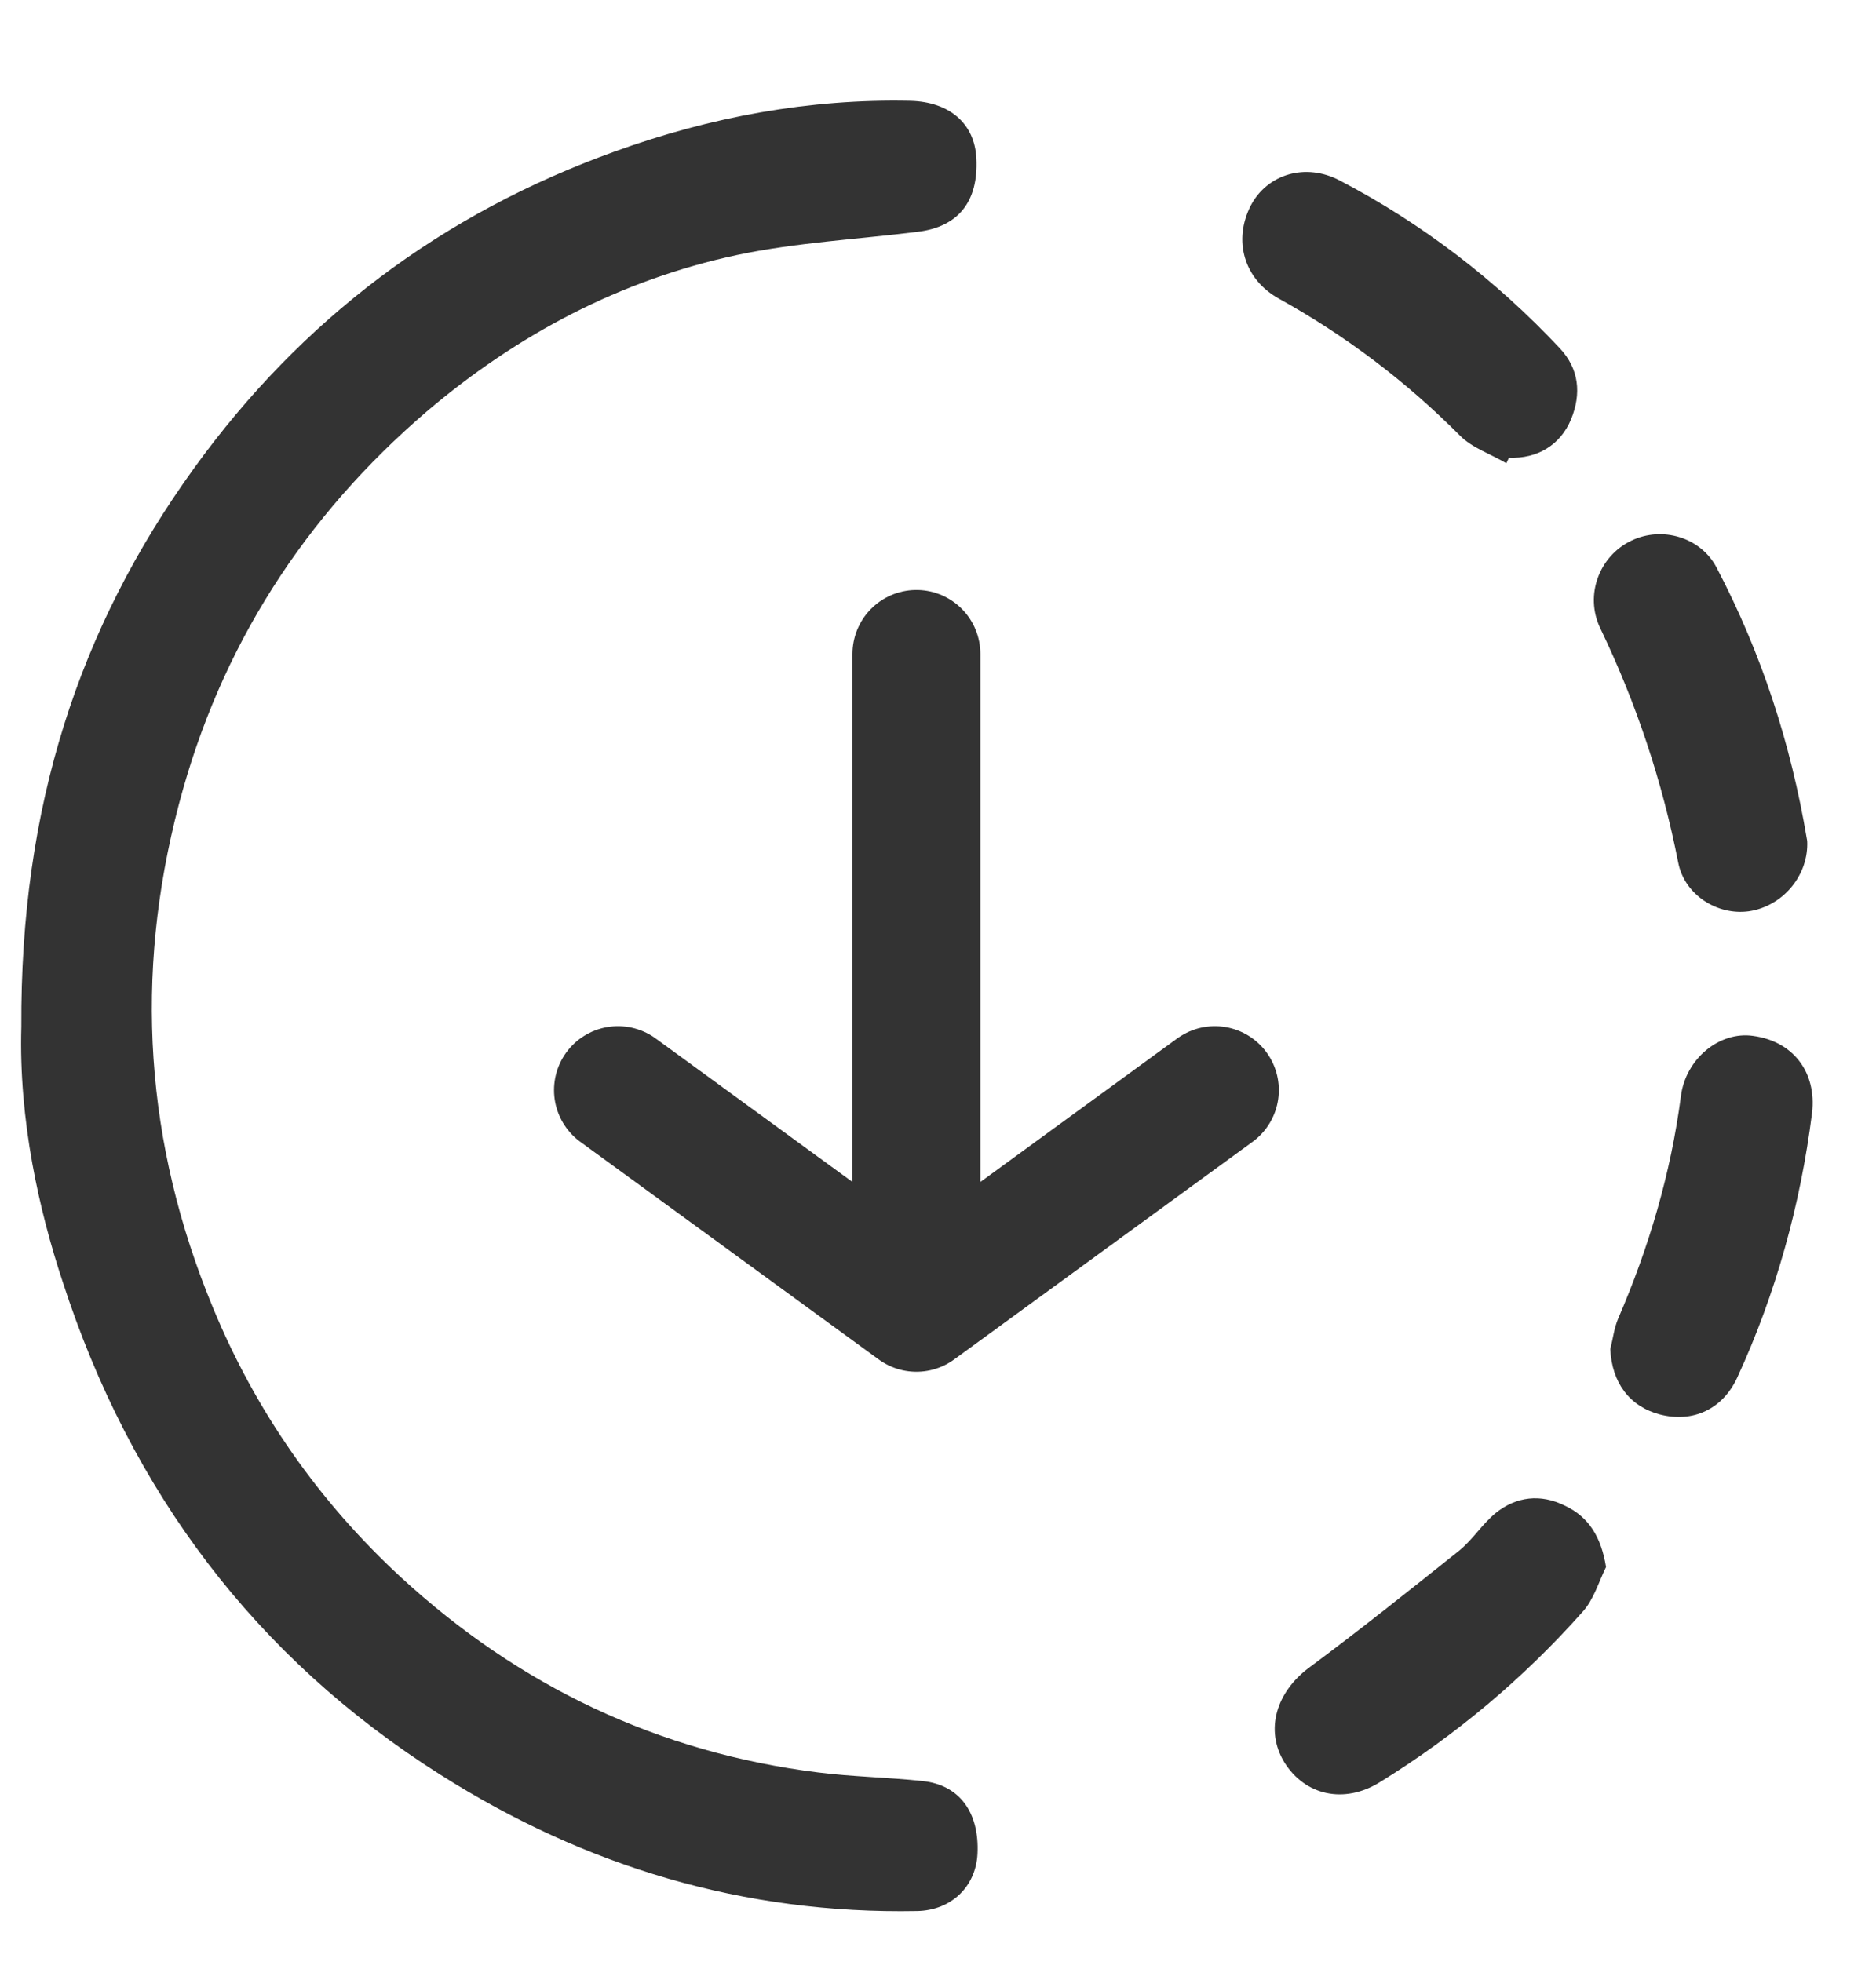
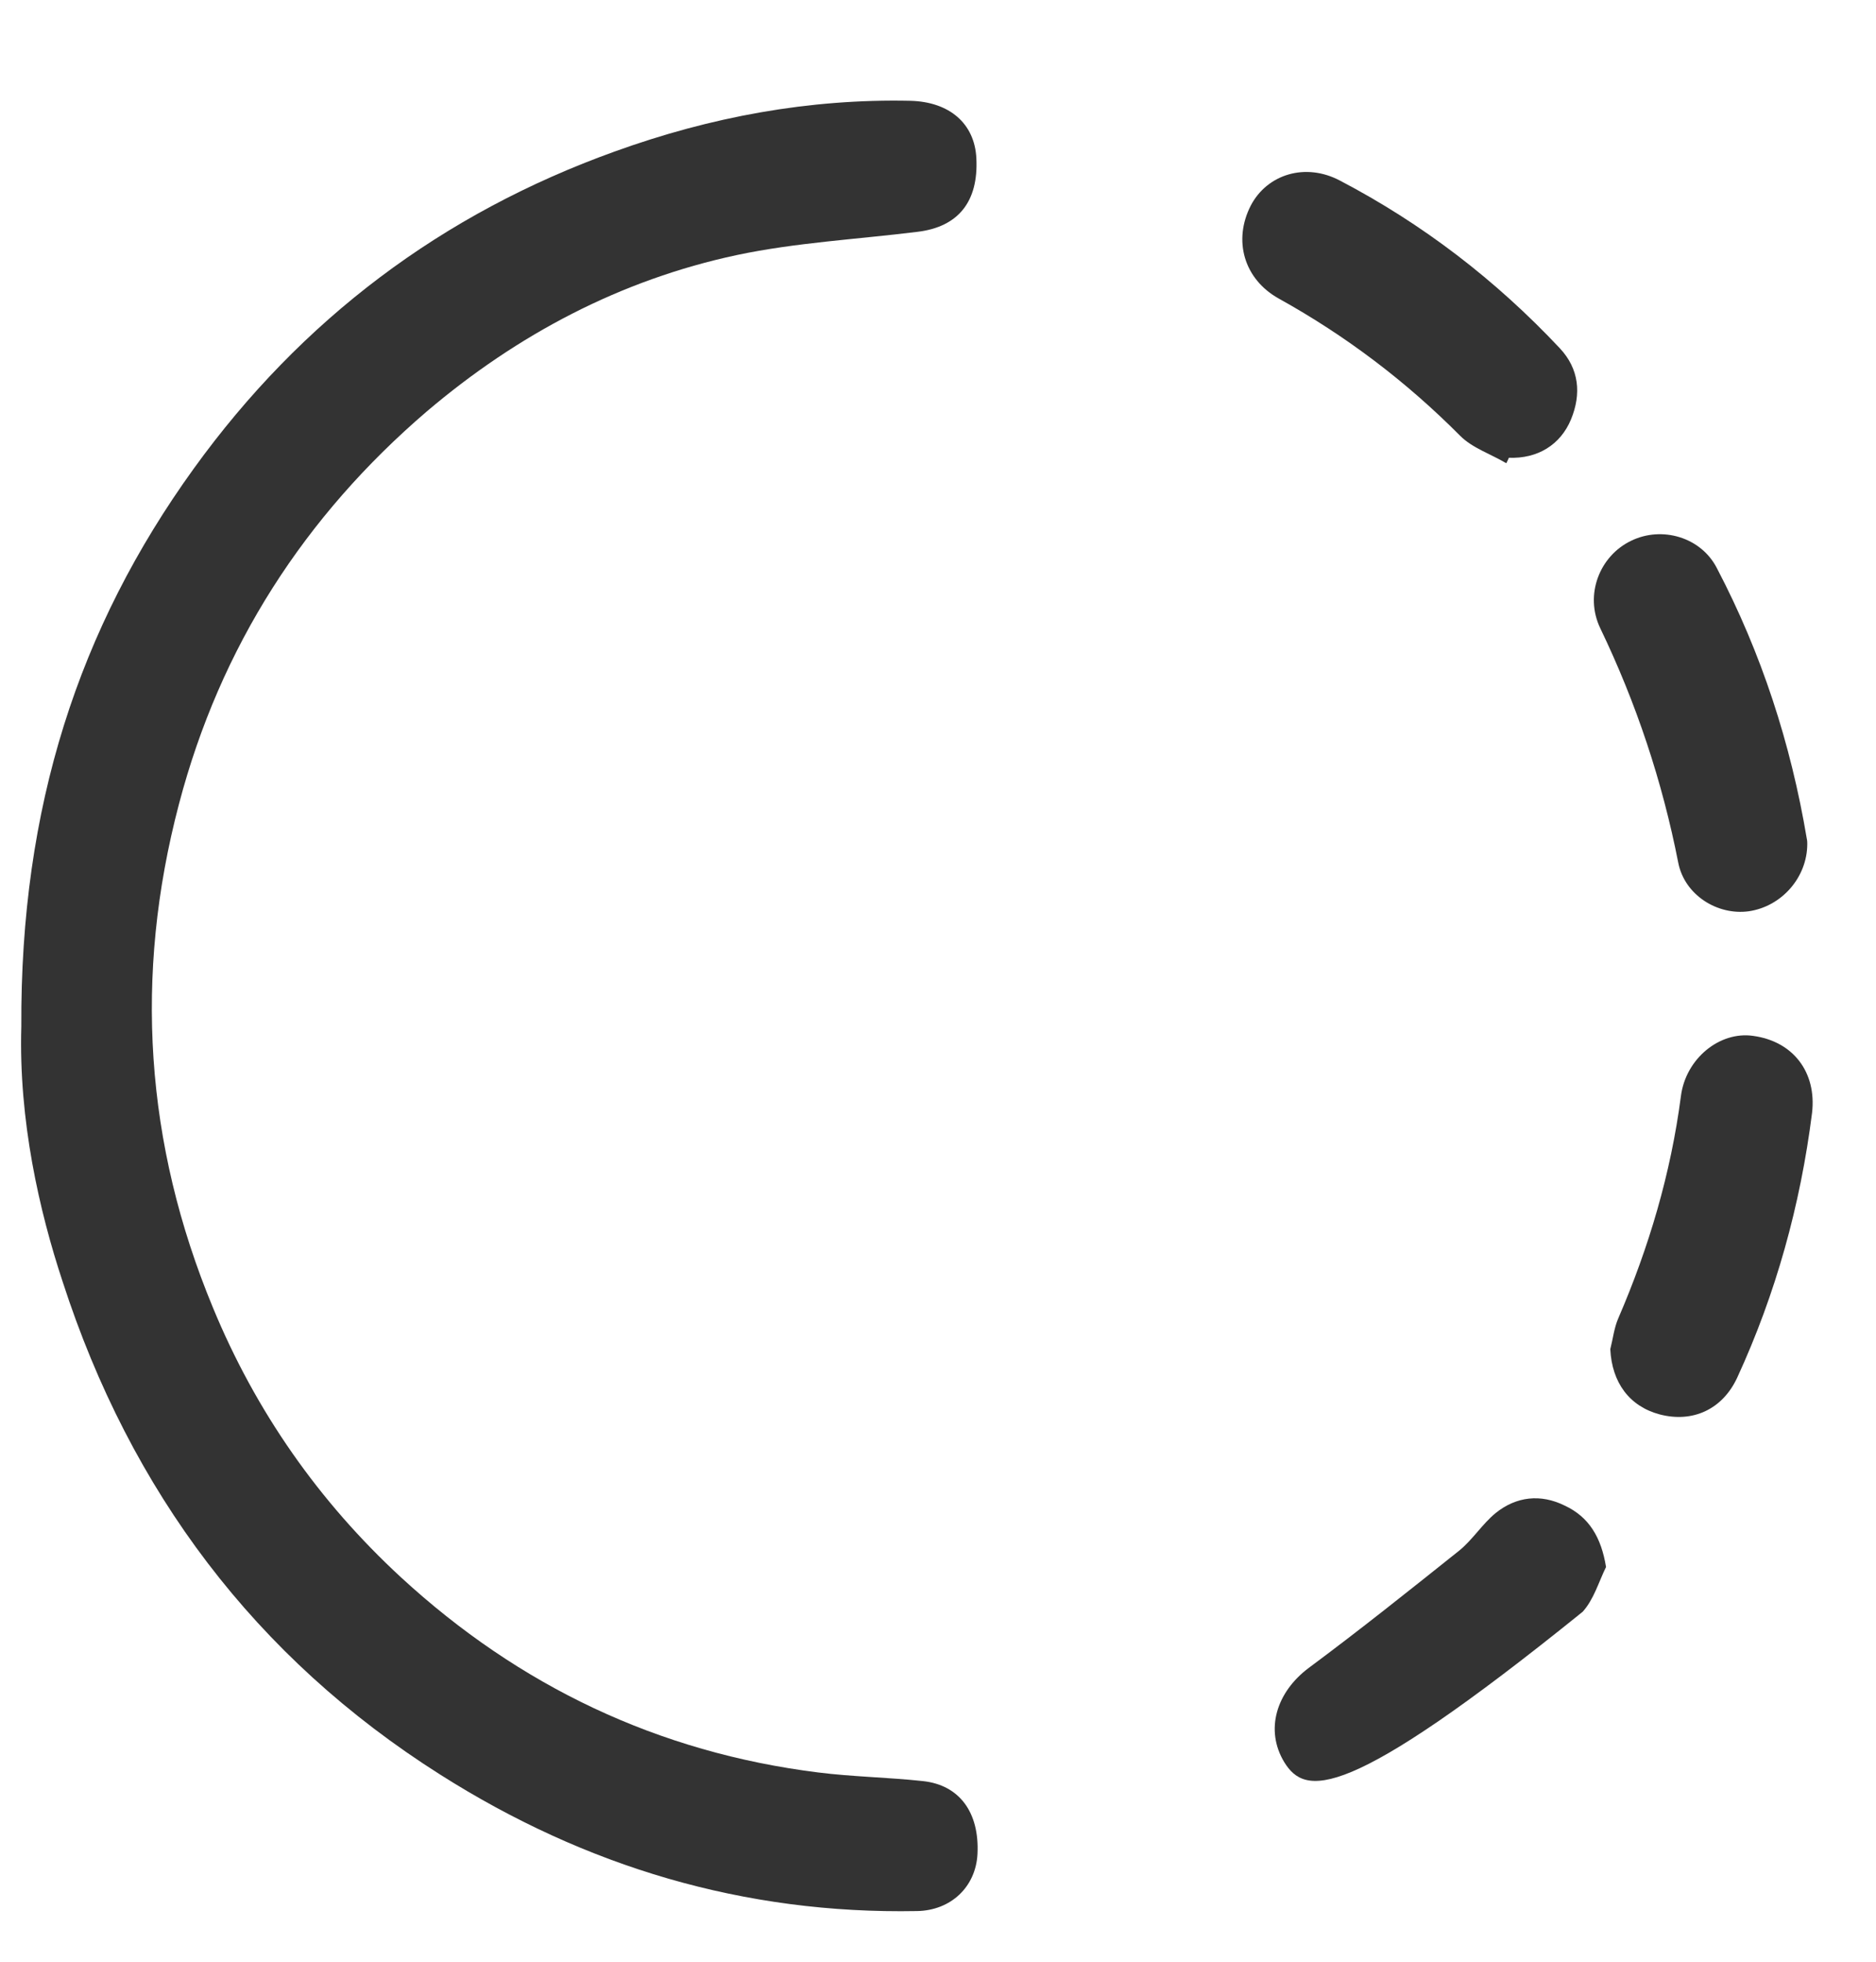
<svg xmlns="http://www.w3.org/2000/svg" width="22" height="23" viewBox="0 0 22 23" fill="none">
  <path d="M0.25 12.037C0.237 9.464 0.922 7.365 2.273 5.493C3.537 3.742 5.187 2.503 7.21 1.776C8.331 1.371 9.489 1.156 10.678 1.182C11.133 1.194 11.431 1.447 11.45 1.858C11.475 2.364 11.238 2.661 10.759 2.718C10.049 2.806 9.333 2.844 8.642 2.99C7.279 3.281 6.071 3.919 5.006 4.823C3.574 6.05 2.584 7.58 2.099 9.426C1.569 11.437 1.7 13.409 2.497 15.331C3.001 16.551 3.742 17.607 4.701 18.492C6.089 19.77 7.721 20.547 9.595 20.781C9.999 20.832 10.416 20.838 10.821 20.882C11.251 20.927 11.487 21.249 11.463 21.736C11.444 22.122 11.151 22.4 10.753 22.406C8.729 22.444 6.868 21.888 5.162 20.806C2.995 19.434 1.532 17.487 0.735 15.028C0.461 14.2 0.218 13.137 0.25 12.037Z" fill="#333333" />
  <path d="M17.664 5.431C17.483 5.323 17.265 5.253 17.122 5.108C16.487 4.47 15.784 3.938 14.999 3.502C14.588 3.275 14.457 2.819 14.669 2.408C14.862 2.042 15.31 1.903 15.715 2.118C16.68 2.623 17.539 3.281 18.293 4.084C18.517 4.324 18.548 4.615 18.423 4.918C18.299 5.216 18.031 5.38 17.695 5.367C17.682 5.393 17.676 5.412 17.664 5.431Z" fill="#333333" />
-   <path d="M18.834 18.372C18.747 18.55 18.691 18.752 18.56 18.897C17.863 19.681 17.072 20.345 16.182 20.895C15.765 21.154 15.304 21.053 15.061 20.661C14.831 20.282 14.968 19.839 15.348 19.555C15.945 19.112 16.531 18.644 17.116 18.177C17.271 18.05 17.384 17.867 17.539 17.74C17.782 17.544 18.068 17.513 18.349 17.652C18.635 17.785 18.778 18.025 18.834 18.372Z" fill="#333333" />
+   <path d="M18.834 18.372C18.747 18.55 18.691 18.752 18.56 18.897C15.765 21.154 15.304 21.053 15.061 20.661C14.831 20.282 14.968 19.839 15.348 19.555C15.945 19.112 16.531 18.644 17.116 18.177C17.271 18.05 17.384 17.867 17.539 17.74C17.782 17.544 18.068 17.513 18.349 17.652C18.635 17.785 18.778 18.025 18.834 18.372Z" fill="#333333" />
  <path d="M21.194 9.894C21.194 10.286 20.895 10.627 20.509 10.684C20.142 10.735 19.756 10.495 19.681 10.115C19.494 9.161 19.189 8.244 18.766 7.365C18.579 6.973 18.759 6.518 19.127 6.341C19.488 6.164 19.949 6.297 20.135 6.663C20.658 7.662 21.001 8.718 21.188 9.831C21.194 9.856 21.194 9.881 21.194 9.894Z" fill="#333333" />
  <path d="M18.884 15.818C18.915 15.698 18.928 15.572 18.977 15.458C19.338 14.623 19.594 13.757 19.712 12.853C19.768 12.411 20.167 12.088 20.559 12.145C21.026 12.208 21.306 12.569 21.25 13.049C21.113 14.13 20.826 15.167 20.372 16.153C20.198 16.526 19.849 16.684 19.463 16.583C19.108 16.488 18.903 16.21 18.884 15.818Z" fill="#333333" />
-   <path d="M10.747 15.333V7.667M10.747 15.333L7.247 12.781M10.747 15.333L14.247 12.781" stroke="#333333" stroke-width="1.5" stroke-linecap="round" stroke-linejoin="round" />
</svg>